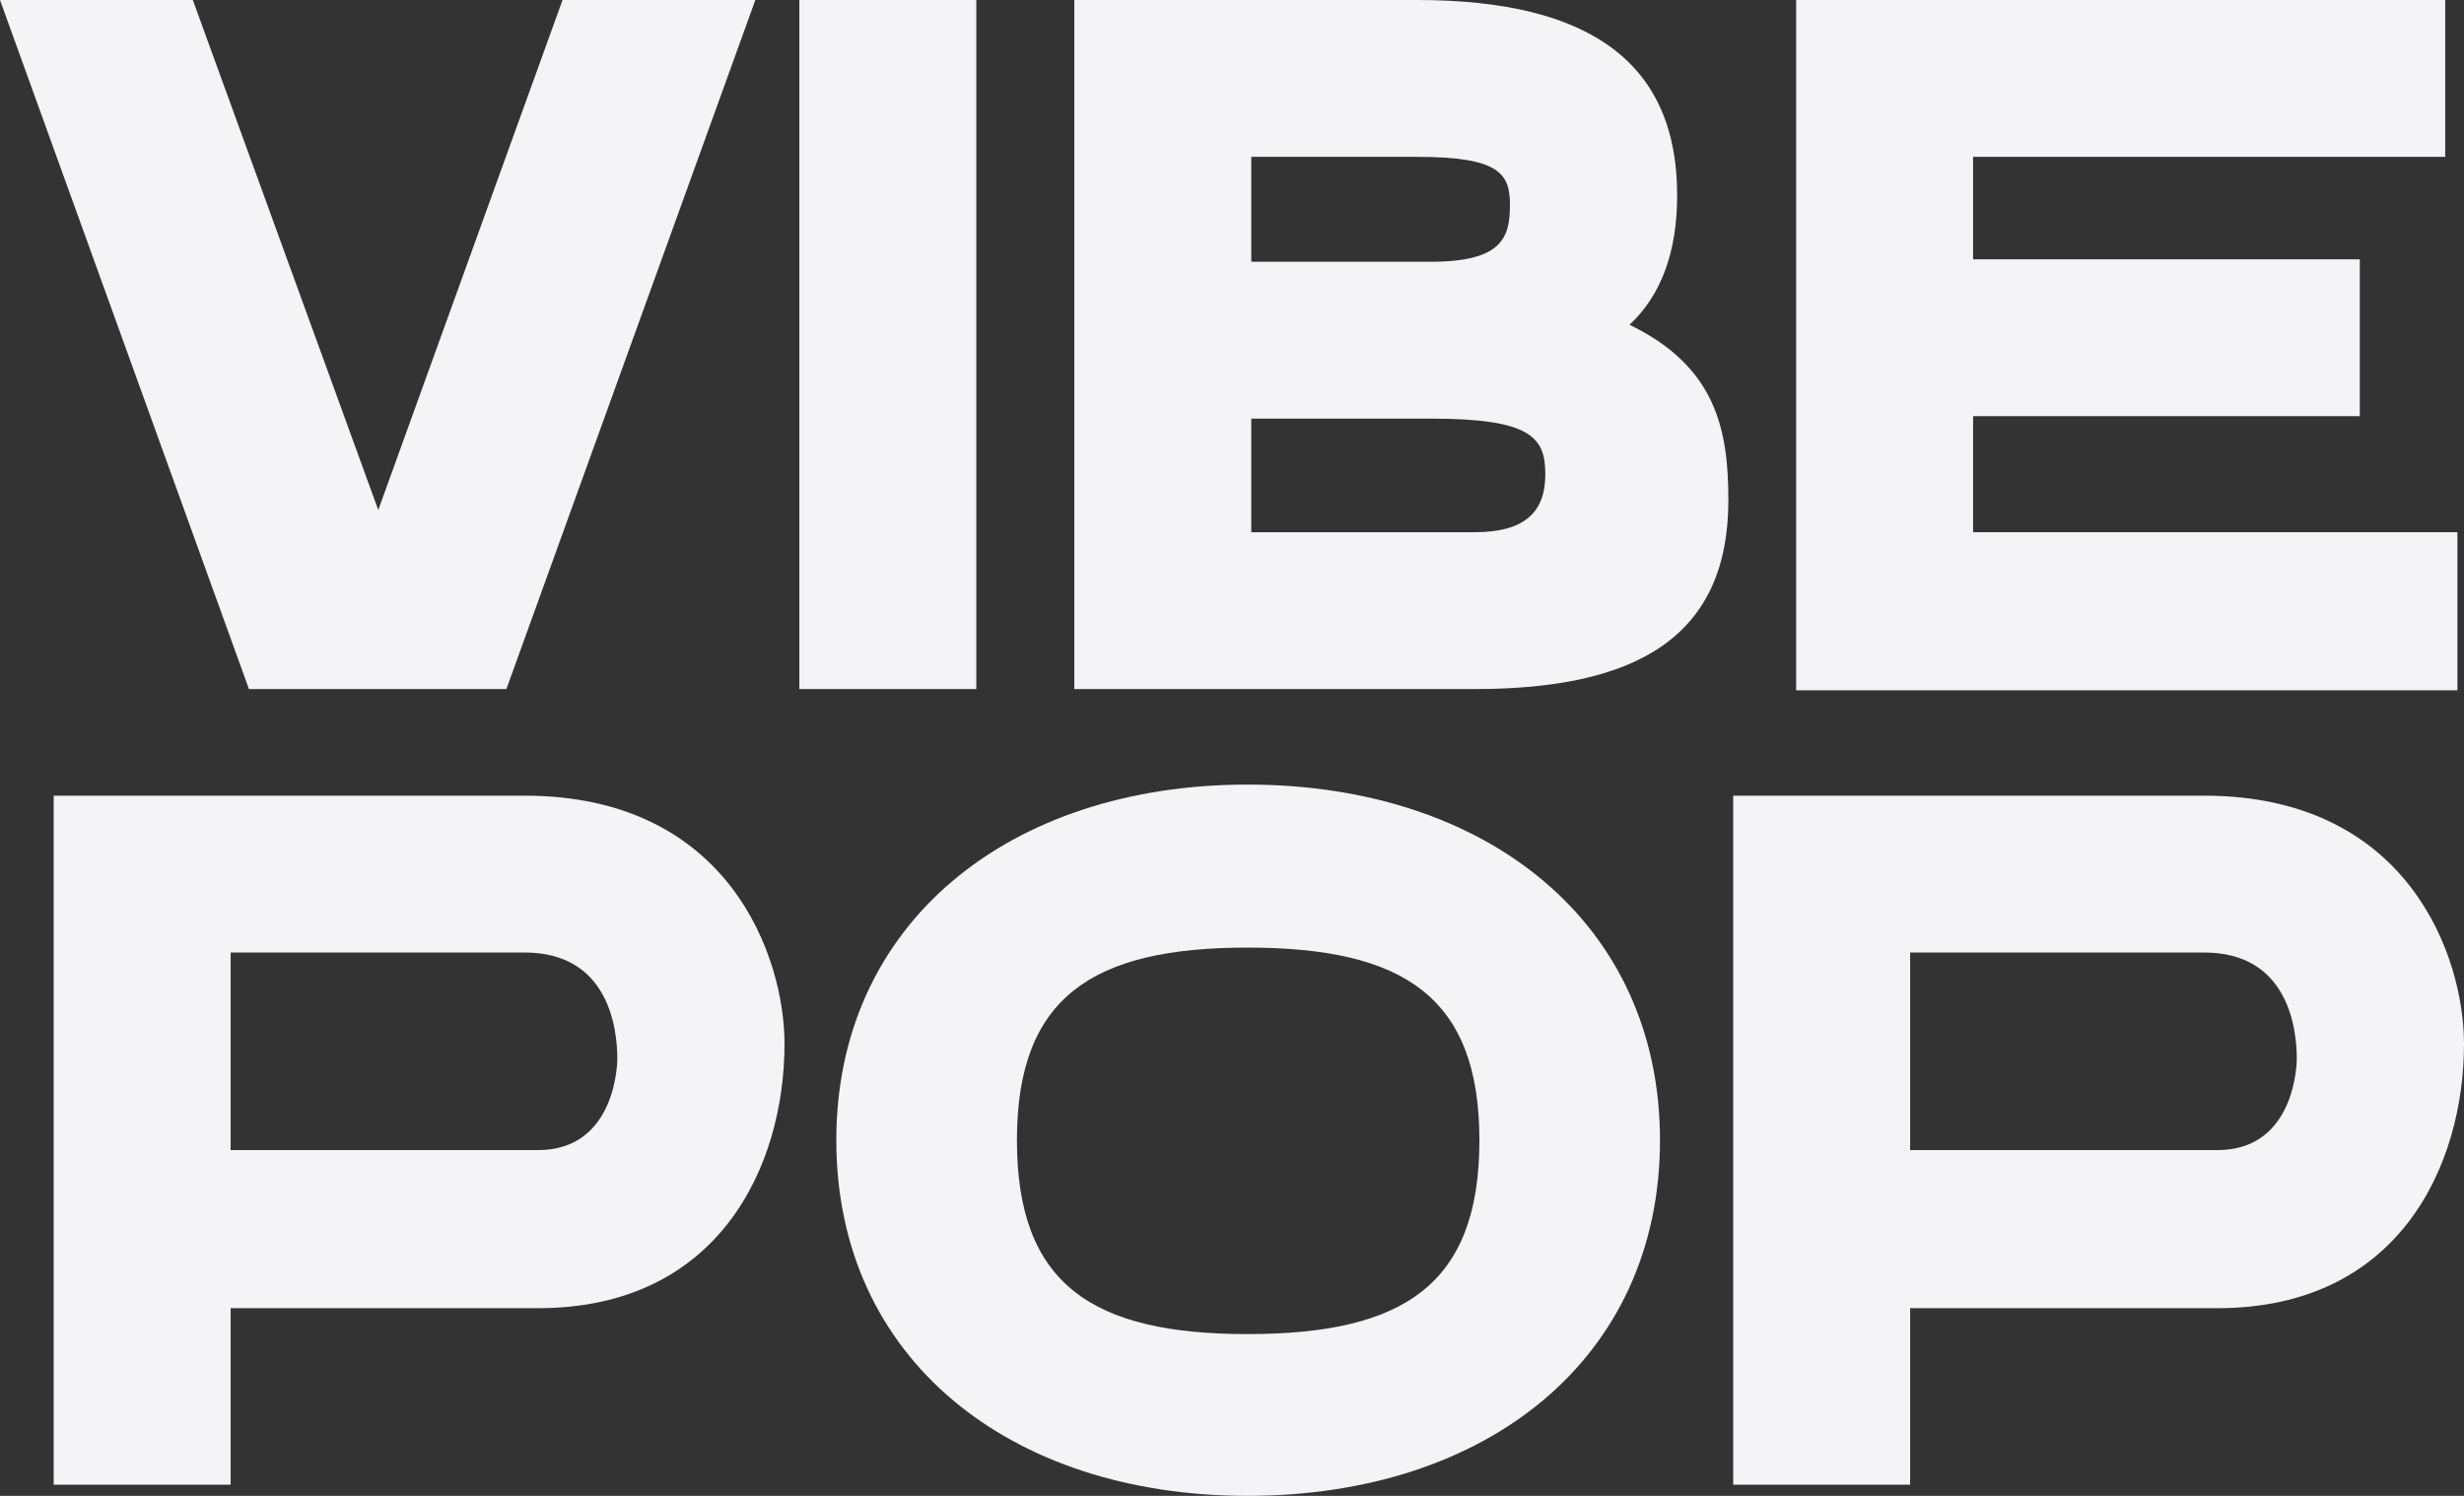
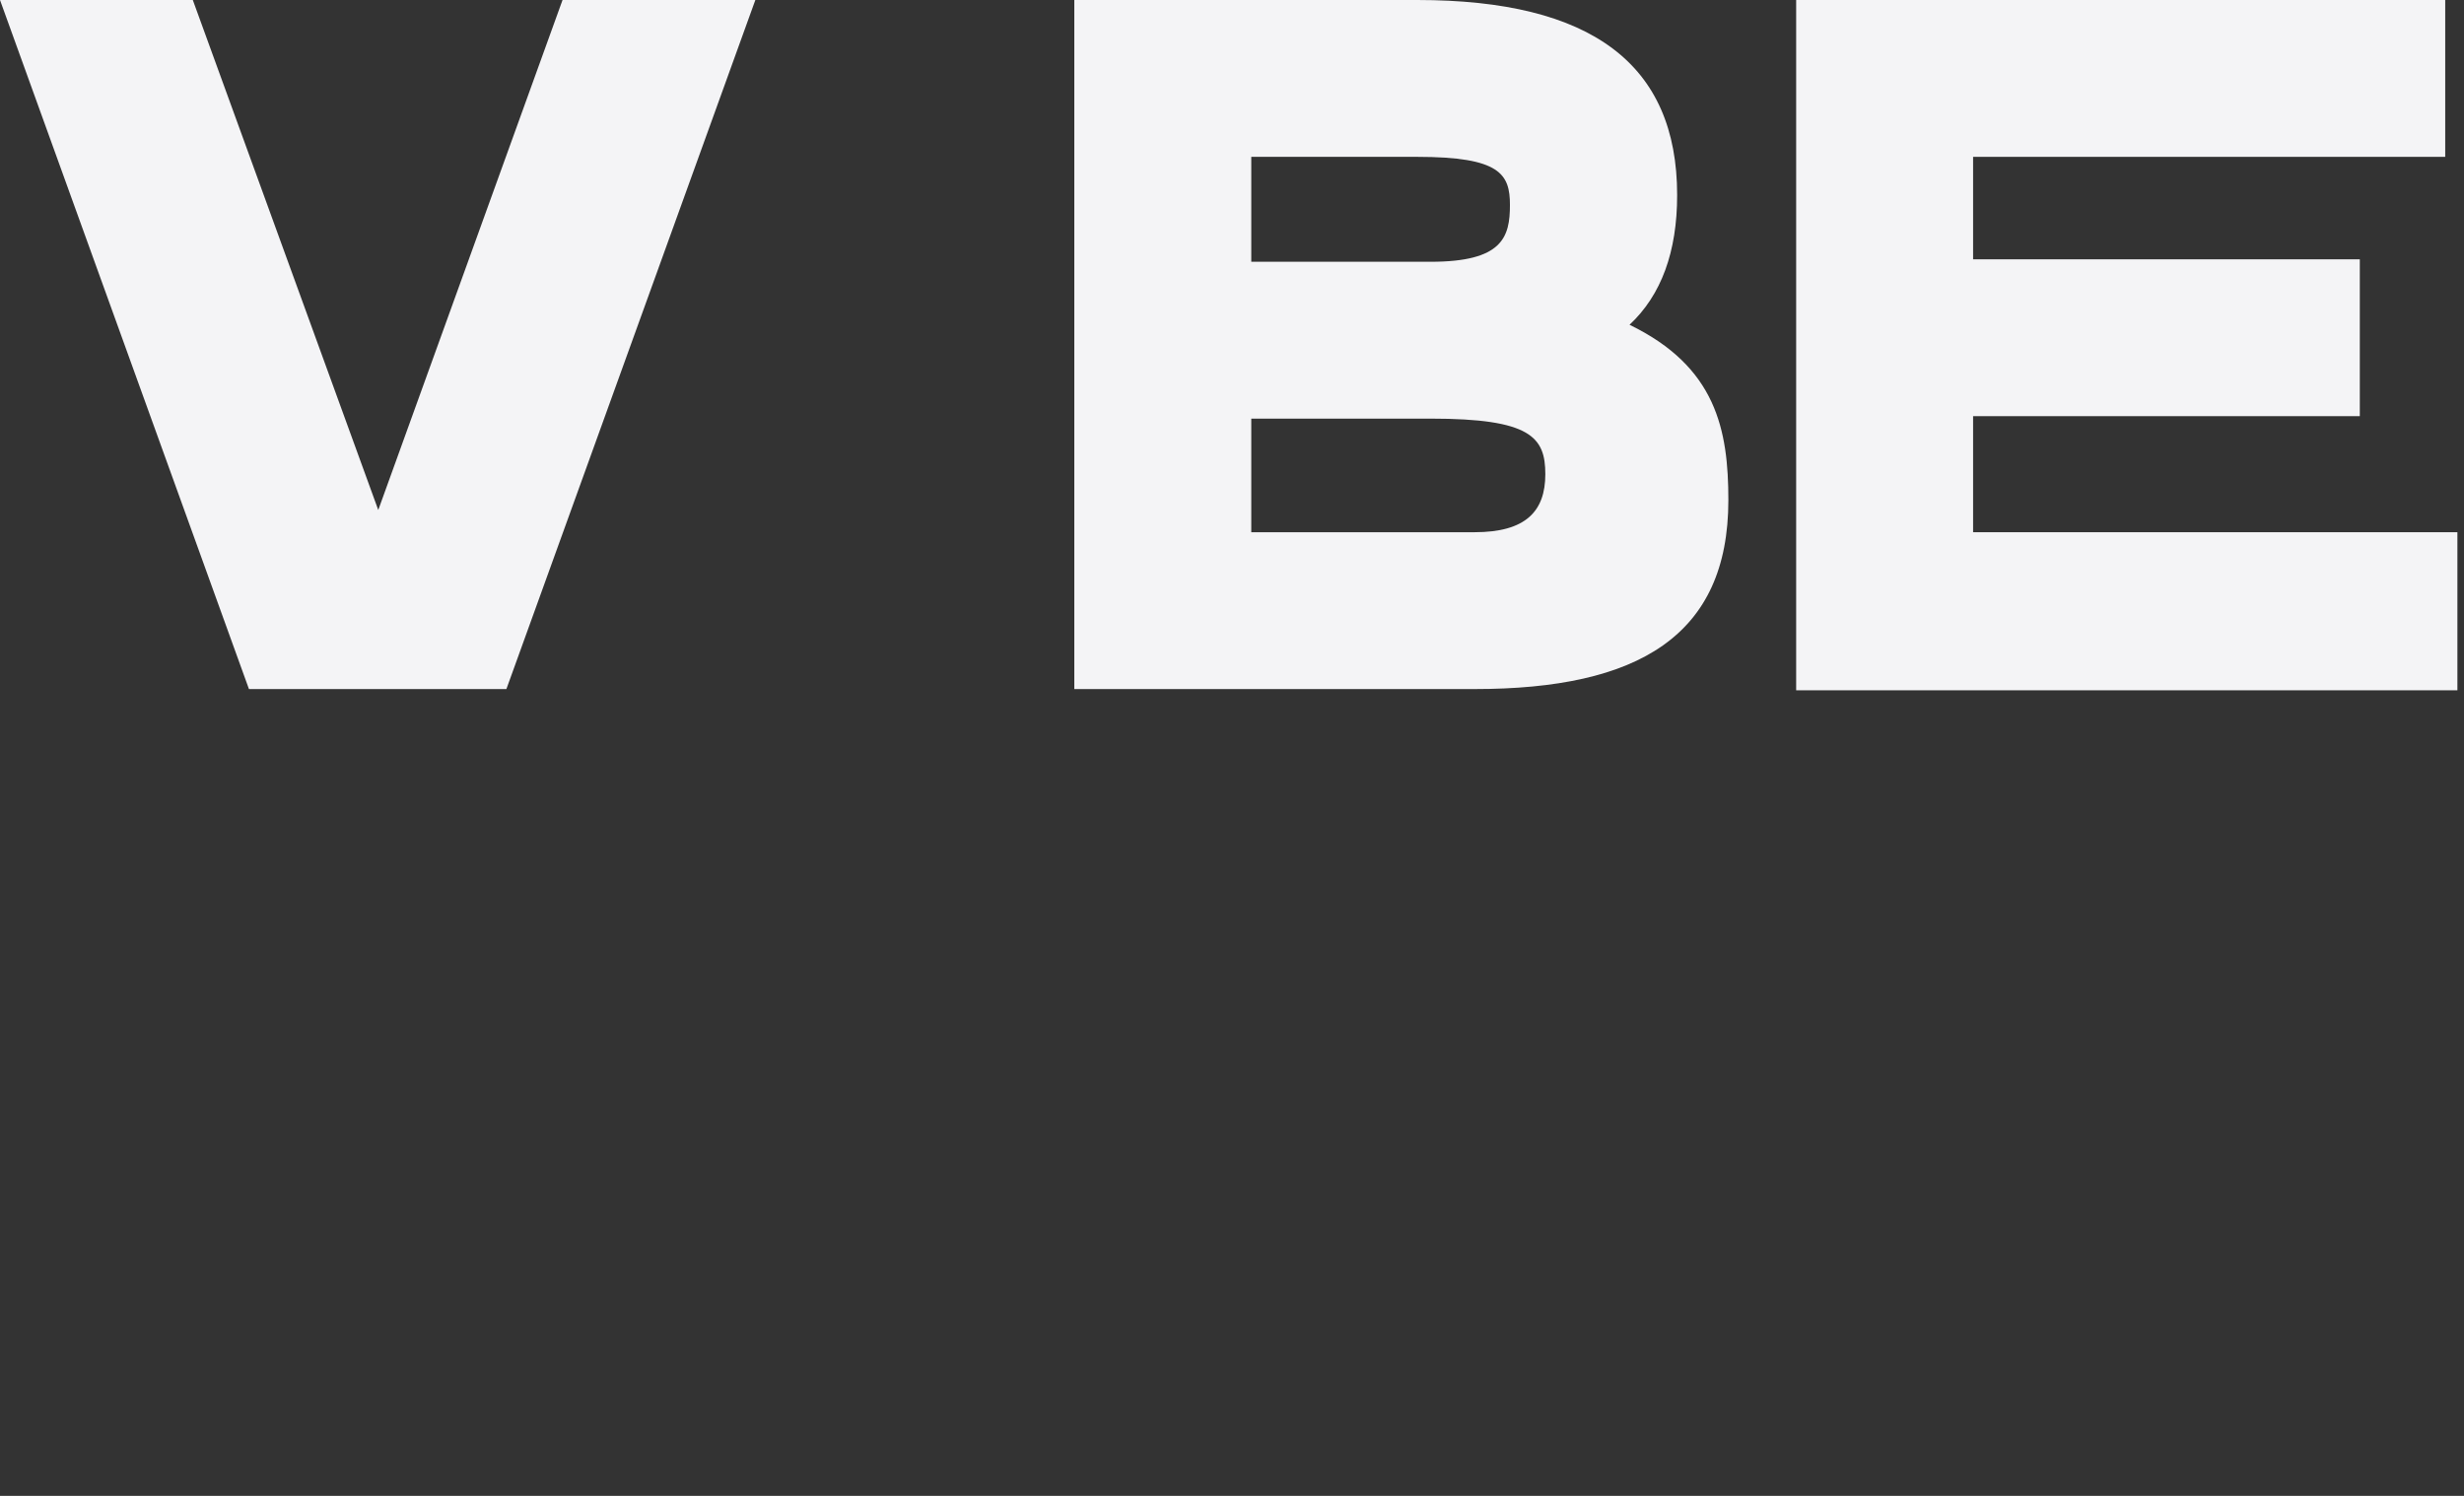
<svg xmlns="http://www.w3.org/2000/svg" width="56" height="34" viewBox="0 0 56 34" fill="none">
  <rect x="0" y="0" width="56" height="34" fill="#333333" stroke="none" />
  <path d="M8.597 11.592L4.382 0H0L5.658 15.662H11.509L17.167 0H12.785L8.597 11.592Z" fill="#F4F4F6" />
-   <path d="M22.189 15.662V0H18.167V15.662H22.189Z" fill="#F4F4F6" />
  <path d="M37.035 7.382C37.756 6.708 38.117 5.726 38.117 4.435C38.117 1.46 36.175 0 32.209 0H24.416V15.662H33.513C37.229 15.662 39.281 14.455 39.281 11.368C39.281 9.768 39.004 8.336 37.035 7.382ZM28.438 9.515H32.514C34.789 9.515 35.121 9.936 35.121 10.778C35.121 11.62 34.678 12.097 33.513 12.097H28.438V9.515ZM32.514 5.95H28.438V3.565H32.209C34.095 3.565 34.317 3.958 34.317 4.659C34.317 5.389 34.151 5.95 32.514 5.95Z" fill="#F4F4F6" />
  <path d="M44.843 9.459H53.632V5.894H44.843V3.565H55.573V0H40.822V15.69H55.85V12.097H44.843V9.459Z" fill="#F4F4F6" />
-   <path d="M11.923 18.085H1.22V33.747H5.242V29.734H12.228C16.36 29.734 17.83 26.478 17.83 23.727C17.83 21.762 16.582 18.085 11.923 18.085ZM11.923 21.65C13.809 21.65 14.03 23.334 14.03 24.064C14.03 24.148 14.003 26.141 12.228 26.141H5.242V21.65H11.923Z" fill="#F4F4F6" />
-   <path d="M28.353 17.833C22.945 17.833 19.007 20.976 19.007 25.916C19.007 30.884 22.945 34 28.353 34C33.789 34 37.727 30.884 37.727 25.916C37.727 20.976 33.789 17.833 28.353 17.833ZM33.623 25.916C33.623 29.2 31.903 30.323 28.353 30.323C24.831 30.323 23.112 29.2 23.112 25.916C23.112 22.66 24.831 21.538 28.353 21.538C31.903 21.538 33.623 22.66 33.623 25.916Z" fill="#F4F4F6" />
-   <path d="M50.093 18.085H39.391V33.747H43.412V29.734H50.398C54.53 29.734 56 26.478 56 23.727C56 21.762 54.752 18.085 50.093 18.085ZM50.093 21.65C51.979 21.65 52.2 23.334 52.2 24.064C52.2 24.148 52.173 26.141 50.398 26.141H43.412V21.65H50.093Z" fill="#F4F4F6" />
</svg>